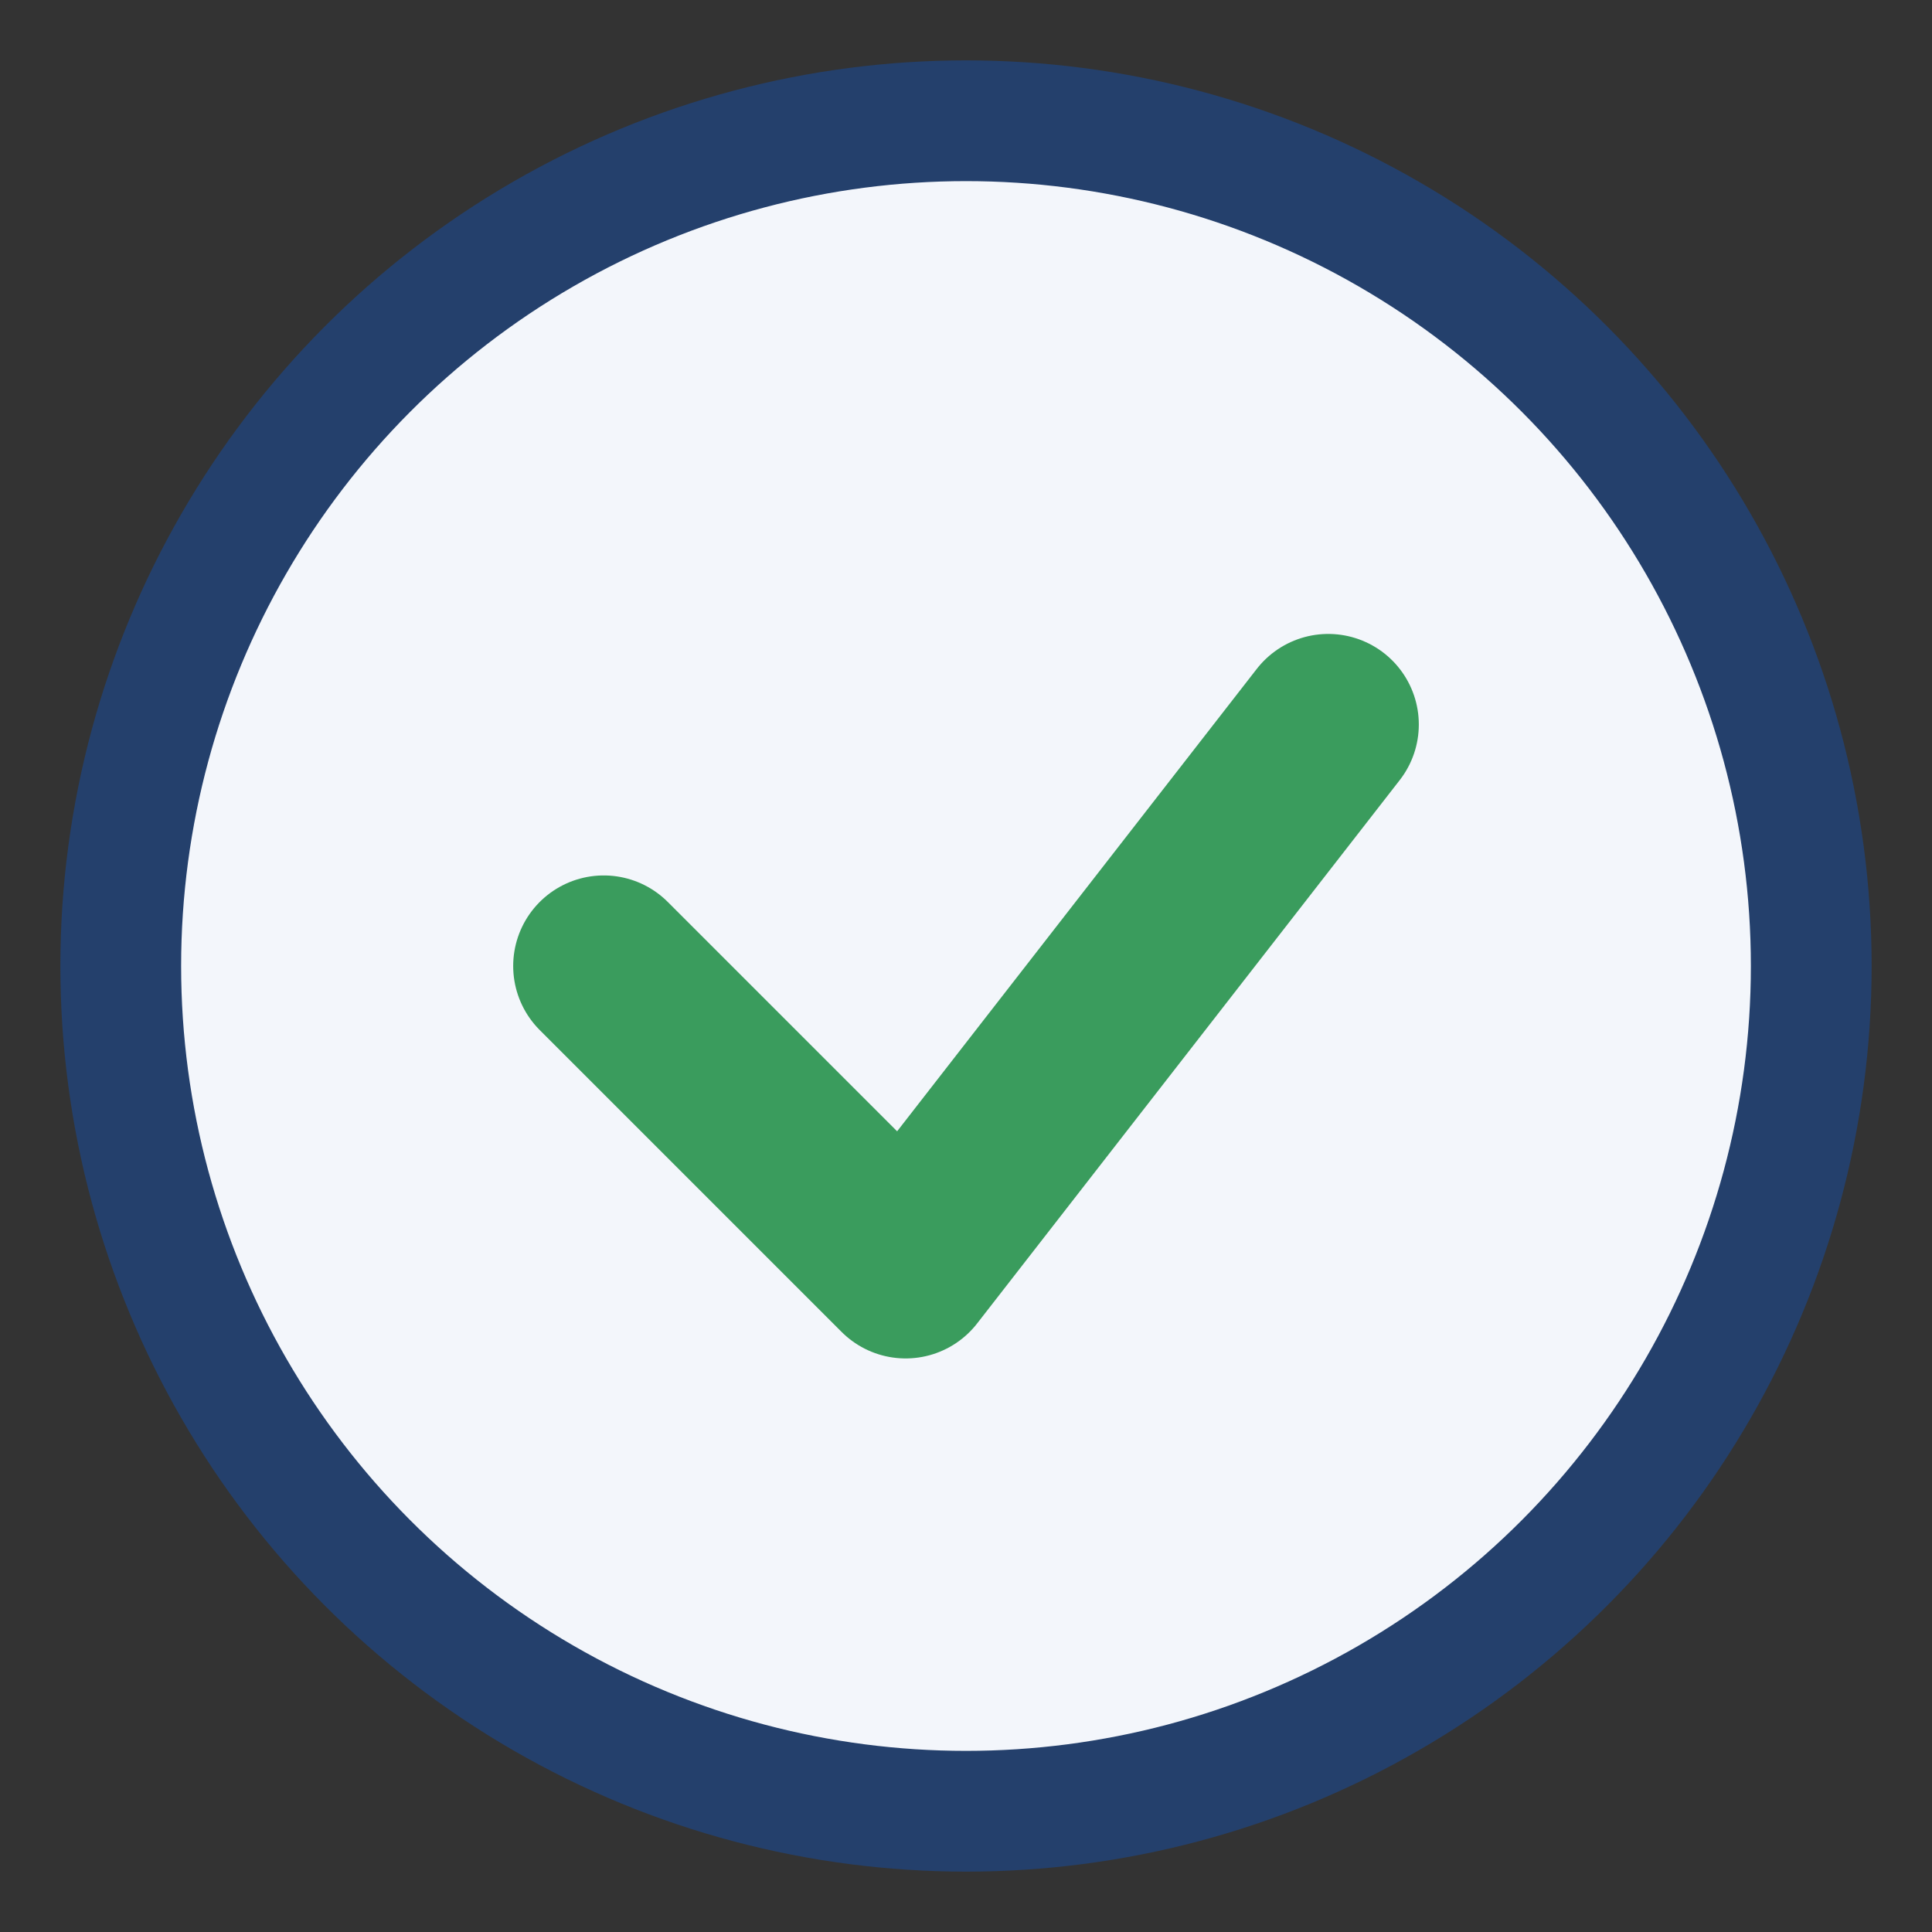
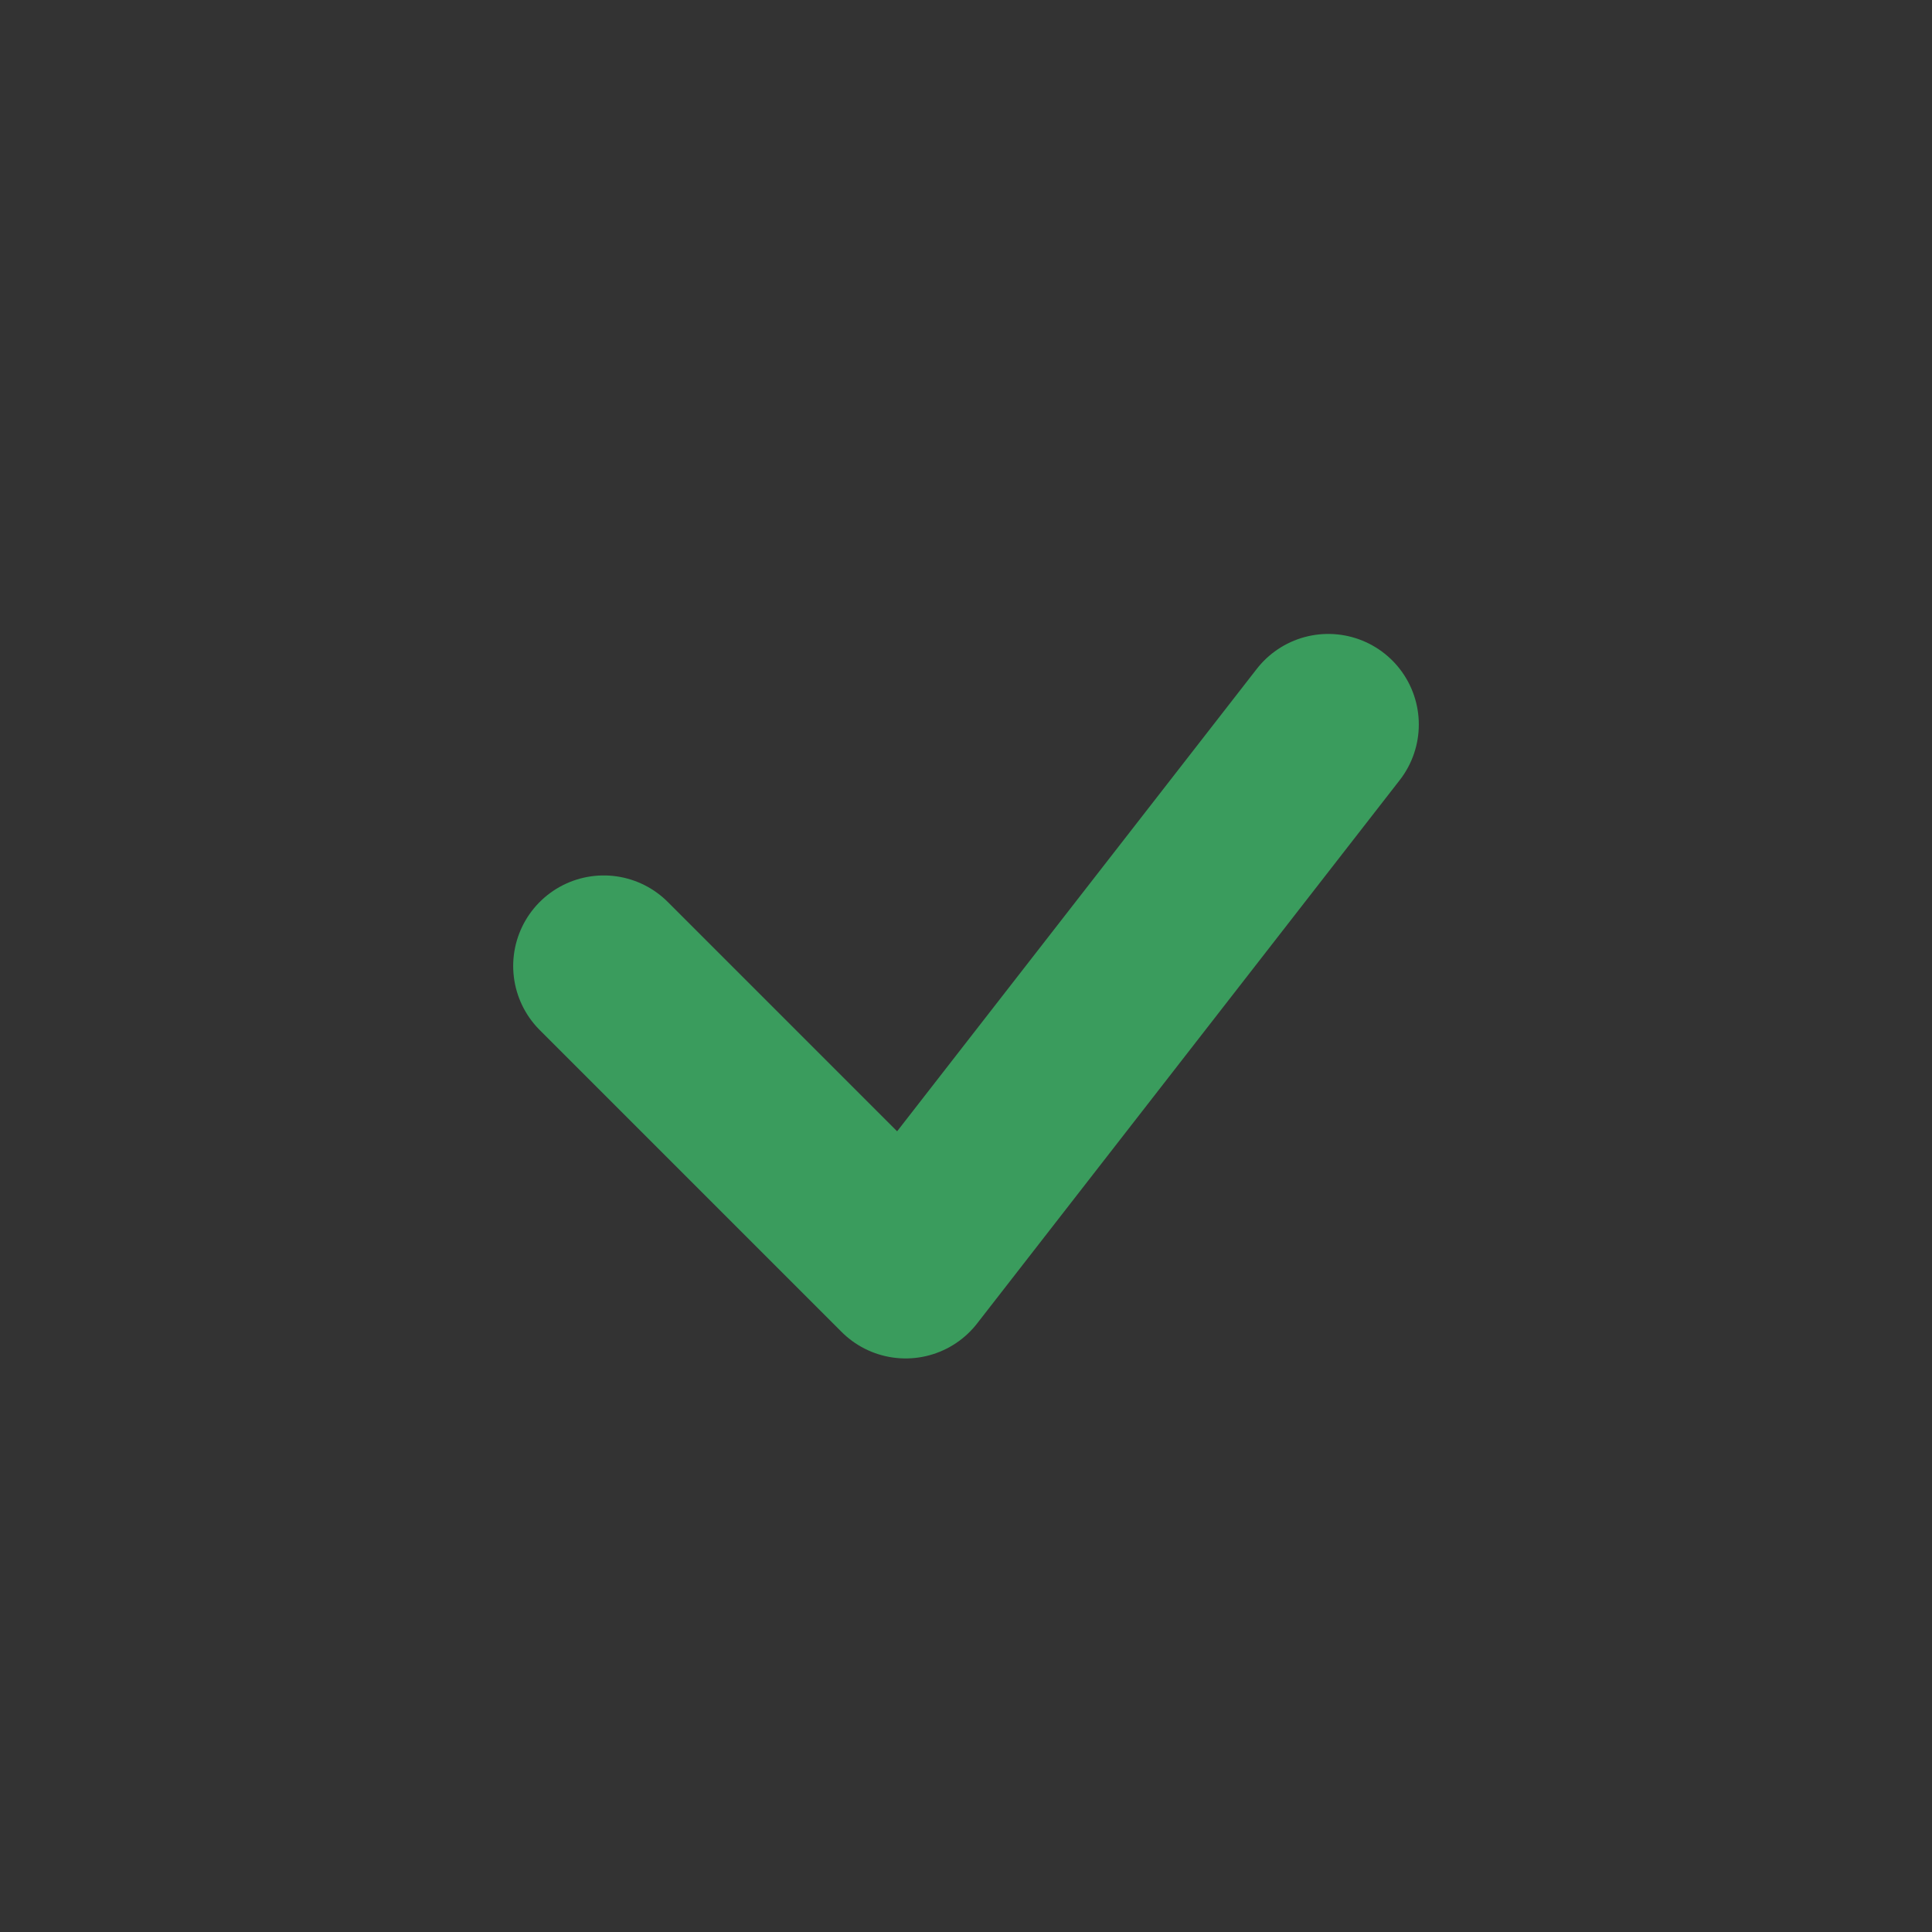
<svg xmlns="http://www.w3.org/2000/svg" width="32" height="32" viewBox="0 0 32 32">
  <rect x="0" y="0" width="32" height="32" fill="#333333" stroke="none" />
-   <circle cx="16" cy="16" r="14" fill="#F3F6FB" stroke="#24406C" stroke-width="2" />
  <path d="M10 16l5 5 7-9" stroke="#3A9C5D" stroke-width="3" fill="none" stroke-linecap="round" stroke-linejoin="round" />
</svg>